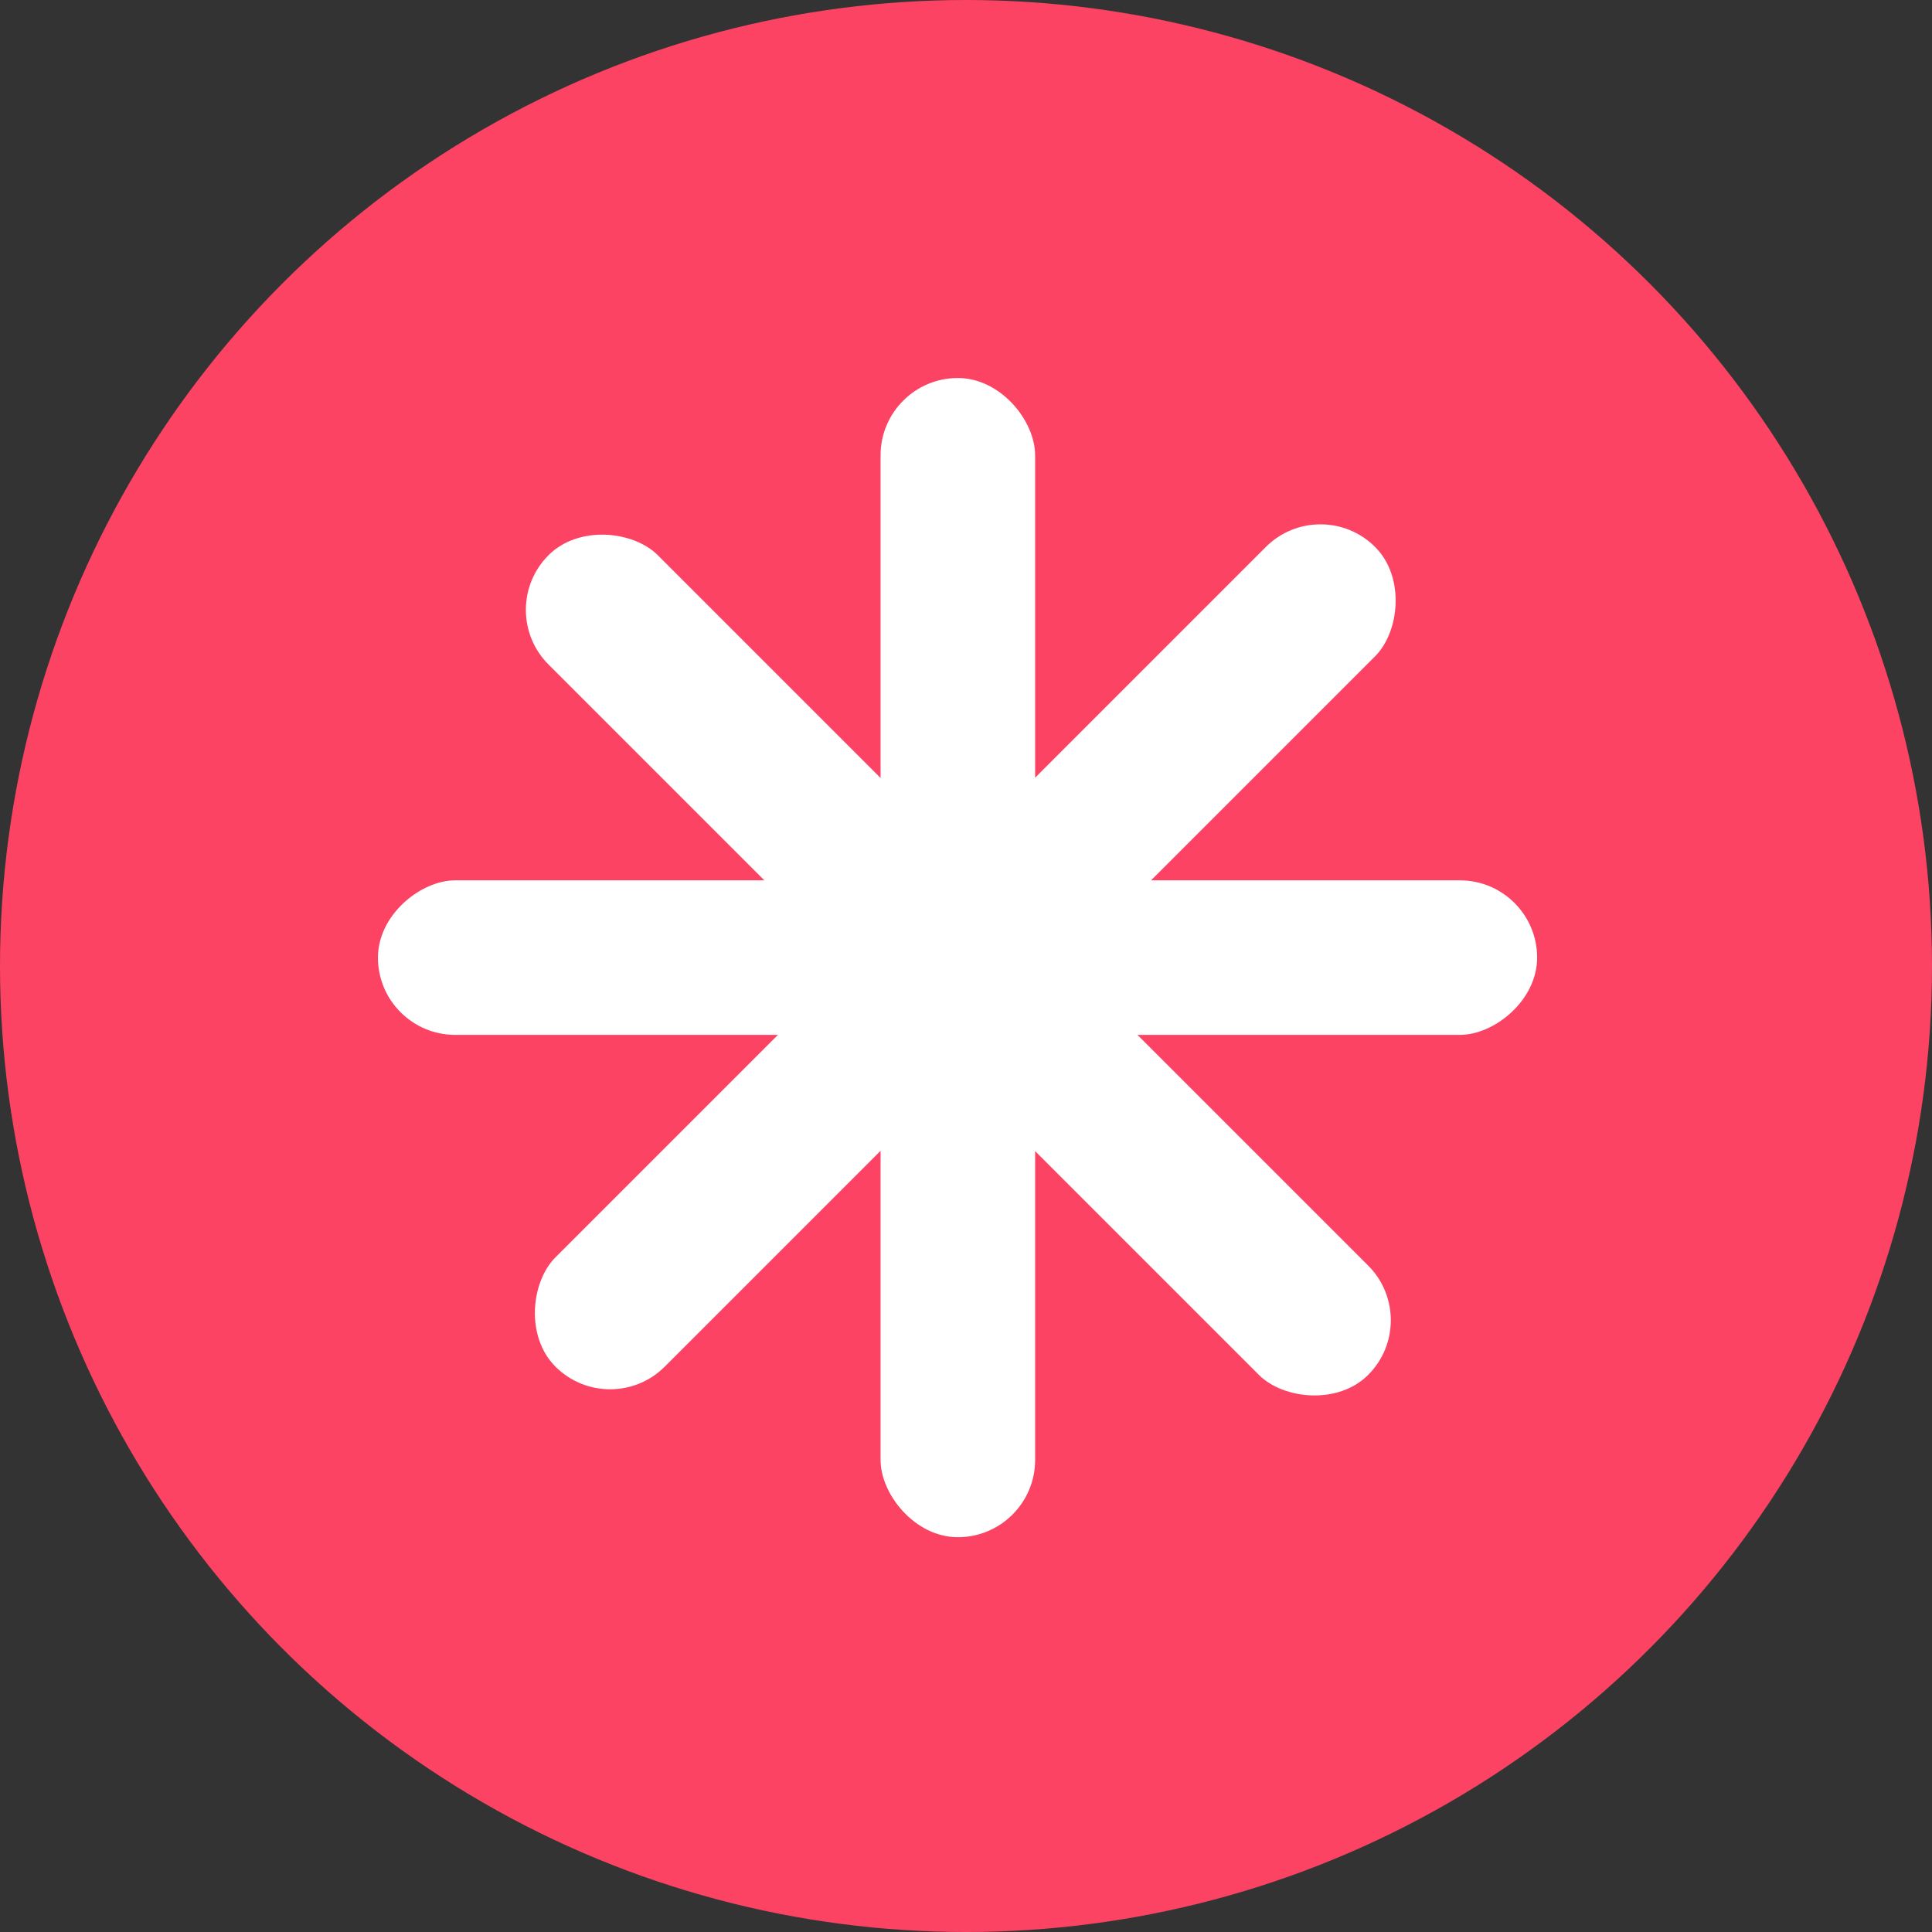
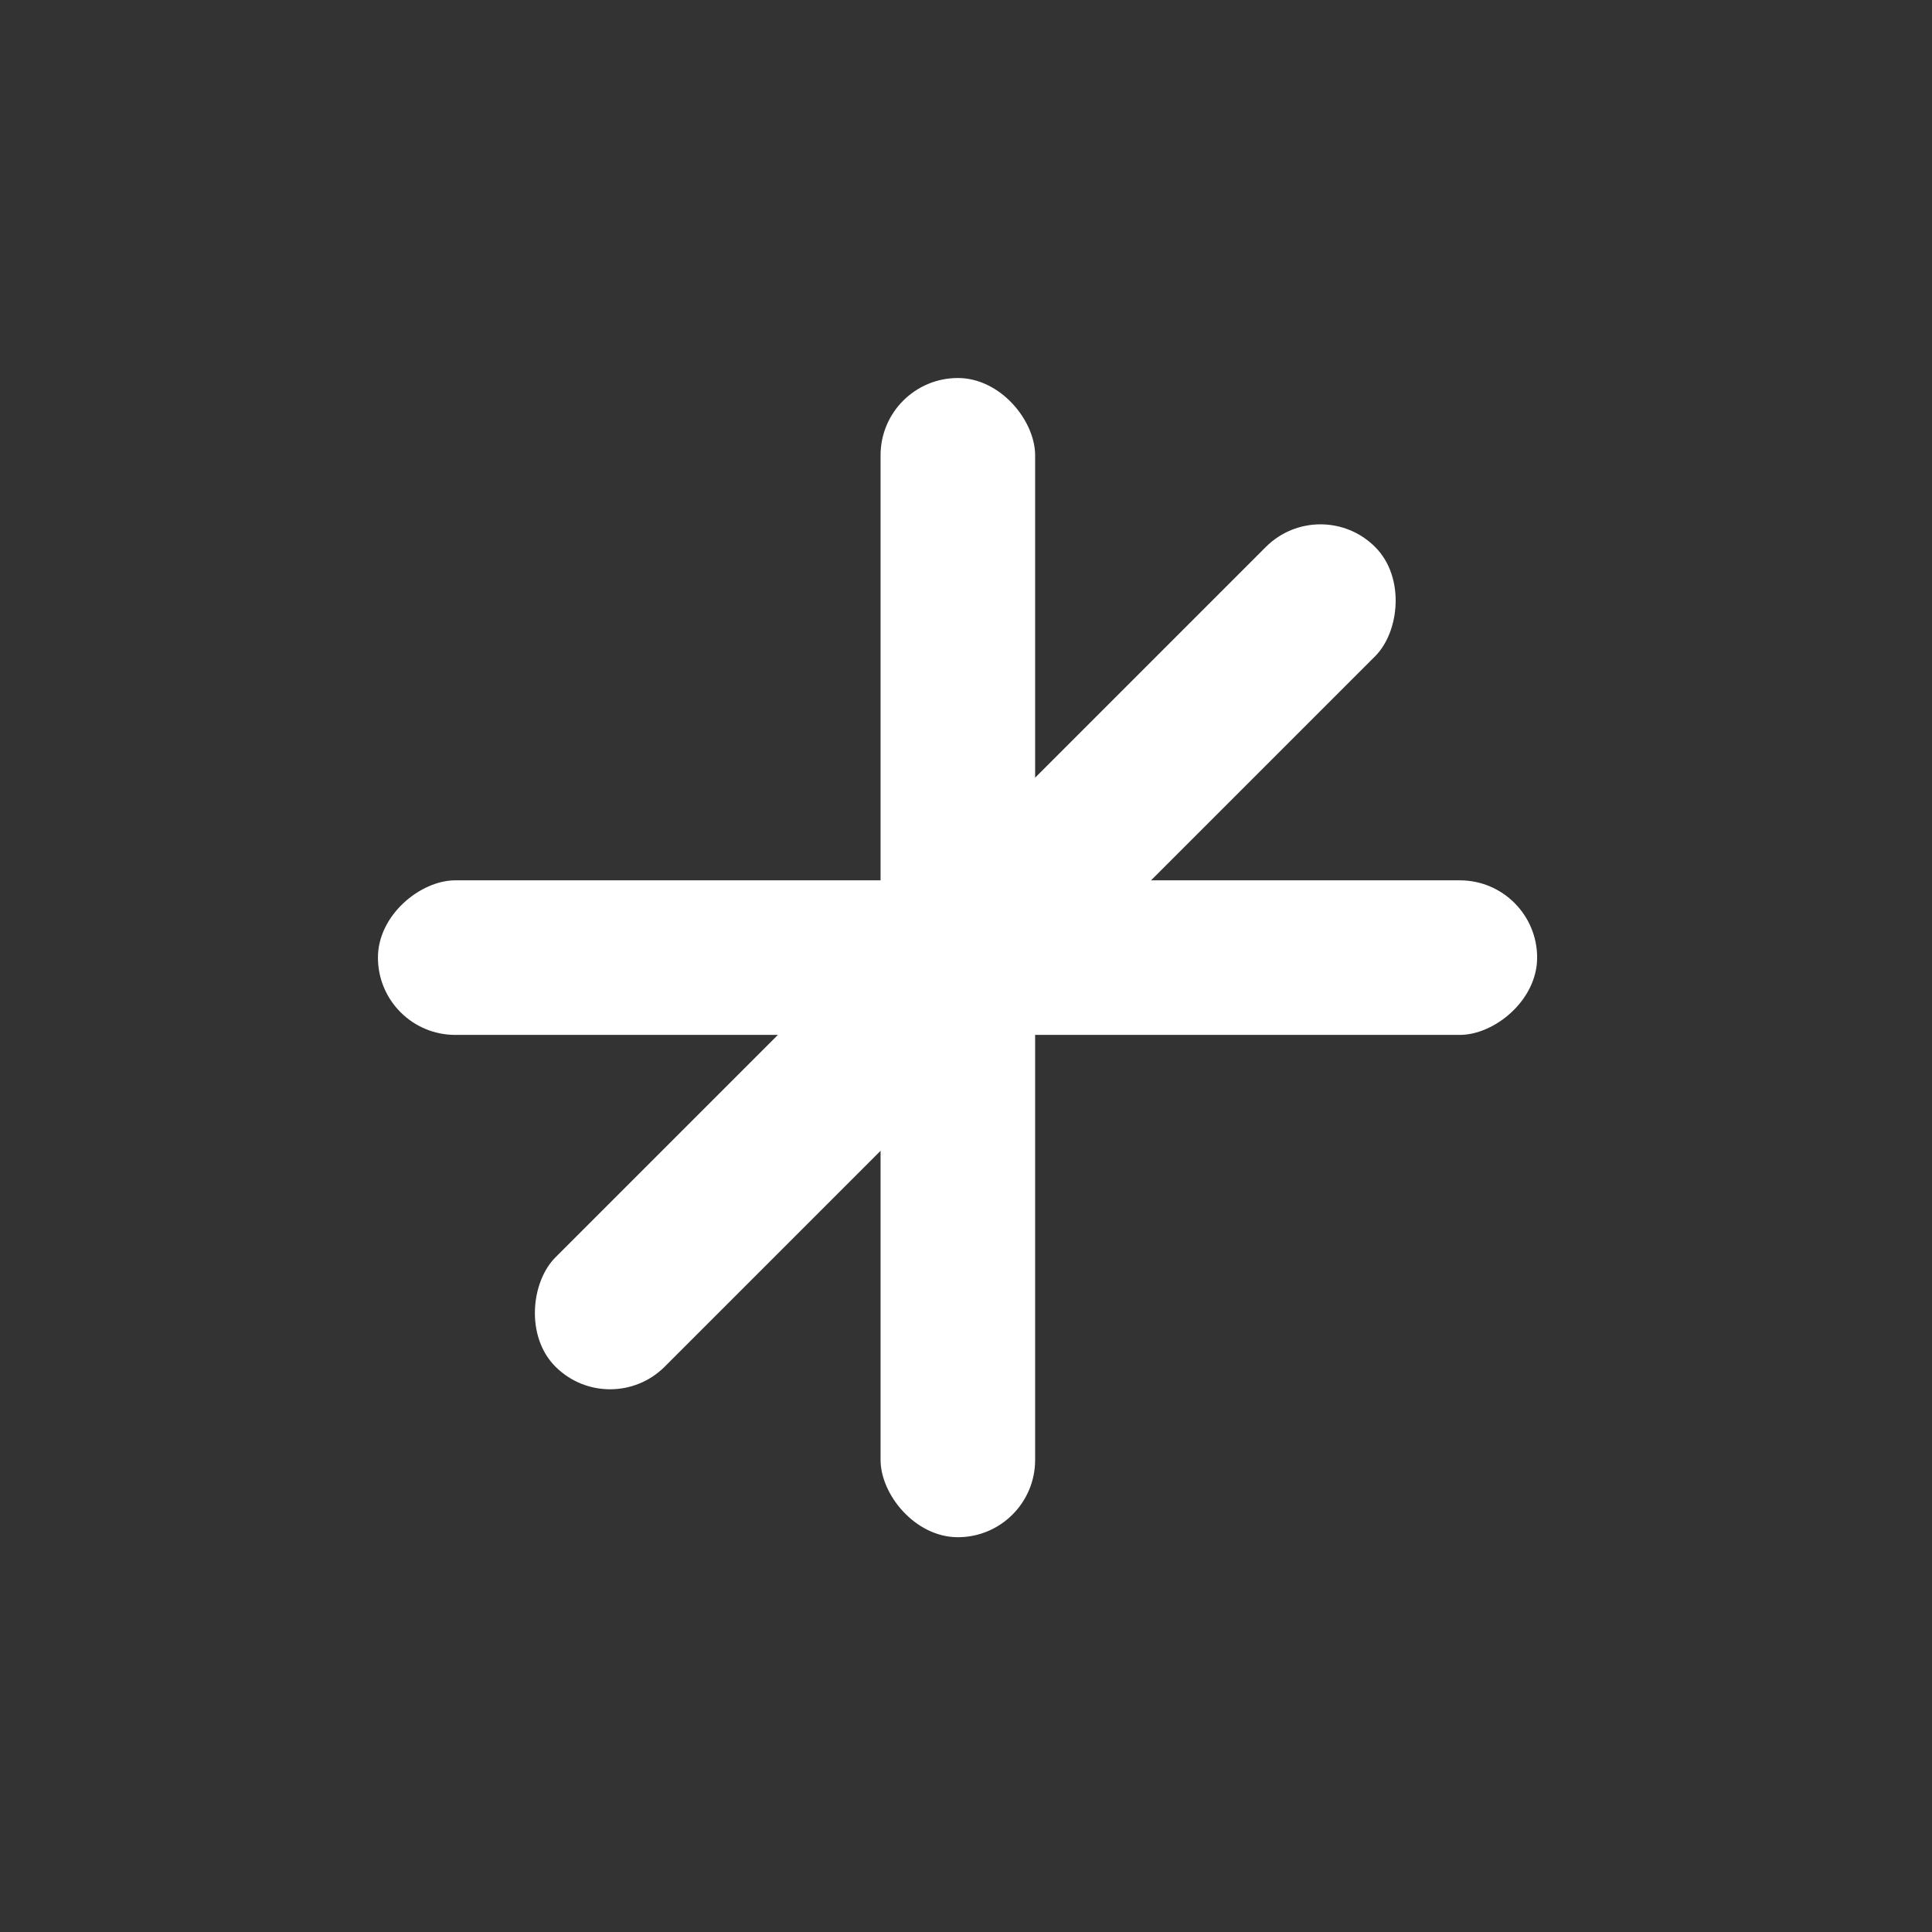
<svg xmlns="http://www.w3.org/2000/svg" width="50" height="50" viewBox="0 0 50 50" fill="none">
  <rect x="0" y="0" width="50" height="50" fill="#333333" stroke="none" />
-   <circle cx="25" cy="25" r="25" fill="#FC4364" />
  <rect x="22.789" y="9.783" width="4" height="30" rx="2" fill="white" />
  <rect x="9.781" y="26.783" width="4" height="30" rx="2" transform="rotate(-90 9.781 26.783)" fill="white" />
-   <rect x="12.781" y="15.783" width="4" height="30" rx="2" transform="rotate(-45 12.781 15.783)" fill="white" />
  <rect x="15.789" y="36.783" width="4" height="30" rx="2" transform="rotate(-135 15.789 36.783)" fill="white" />
</svg>